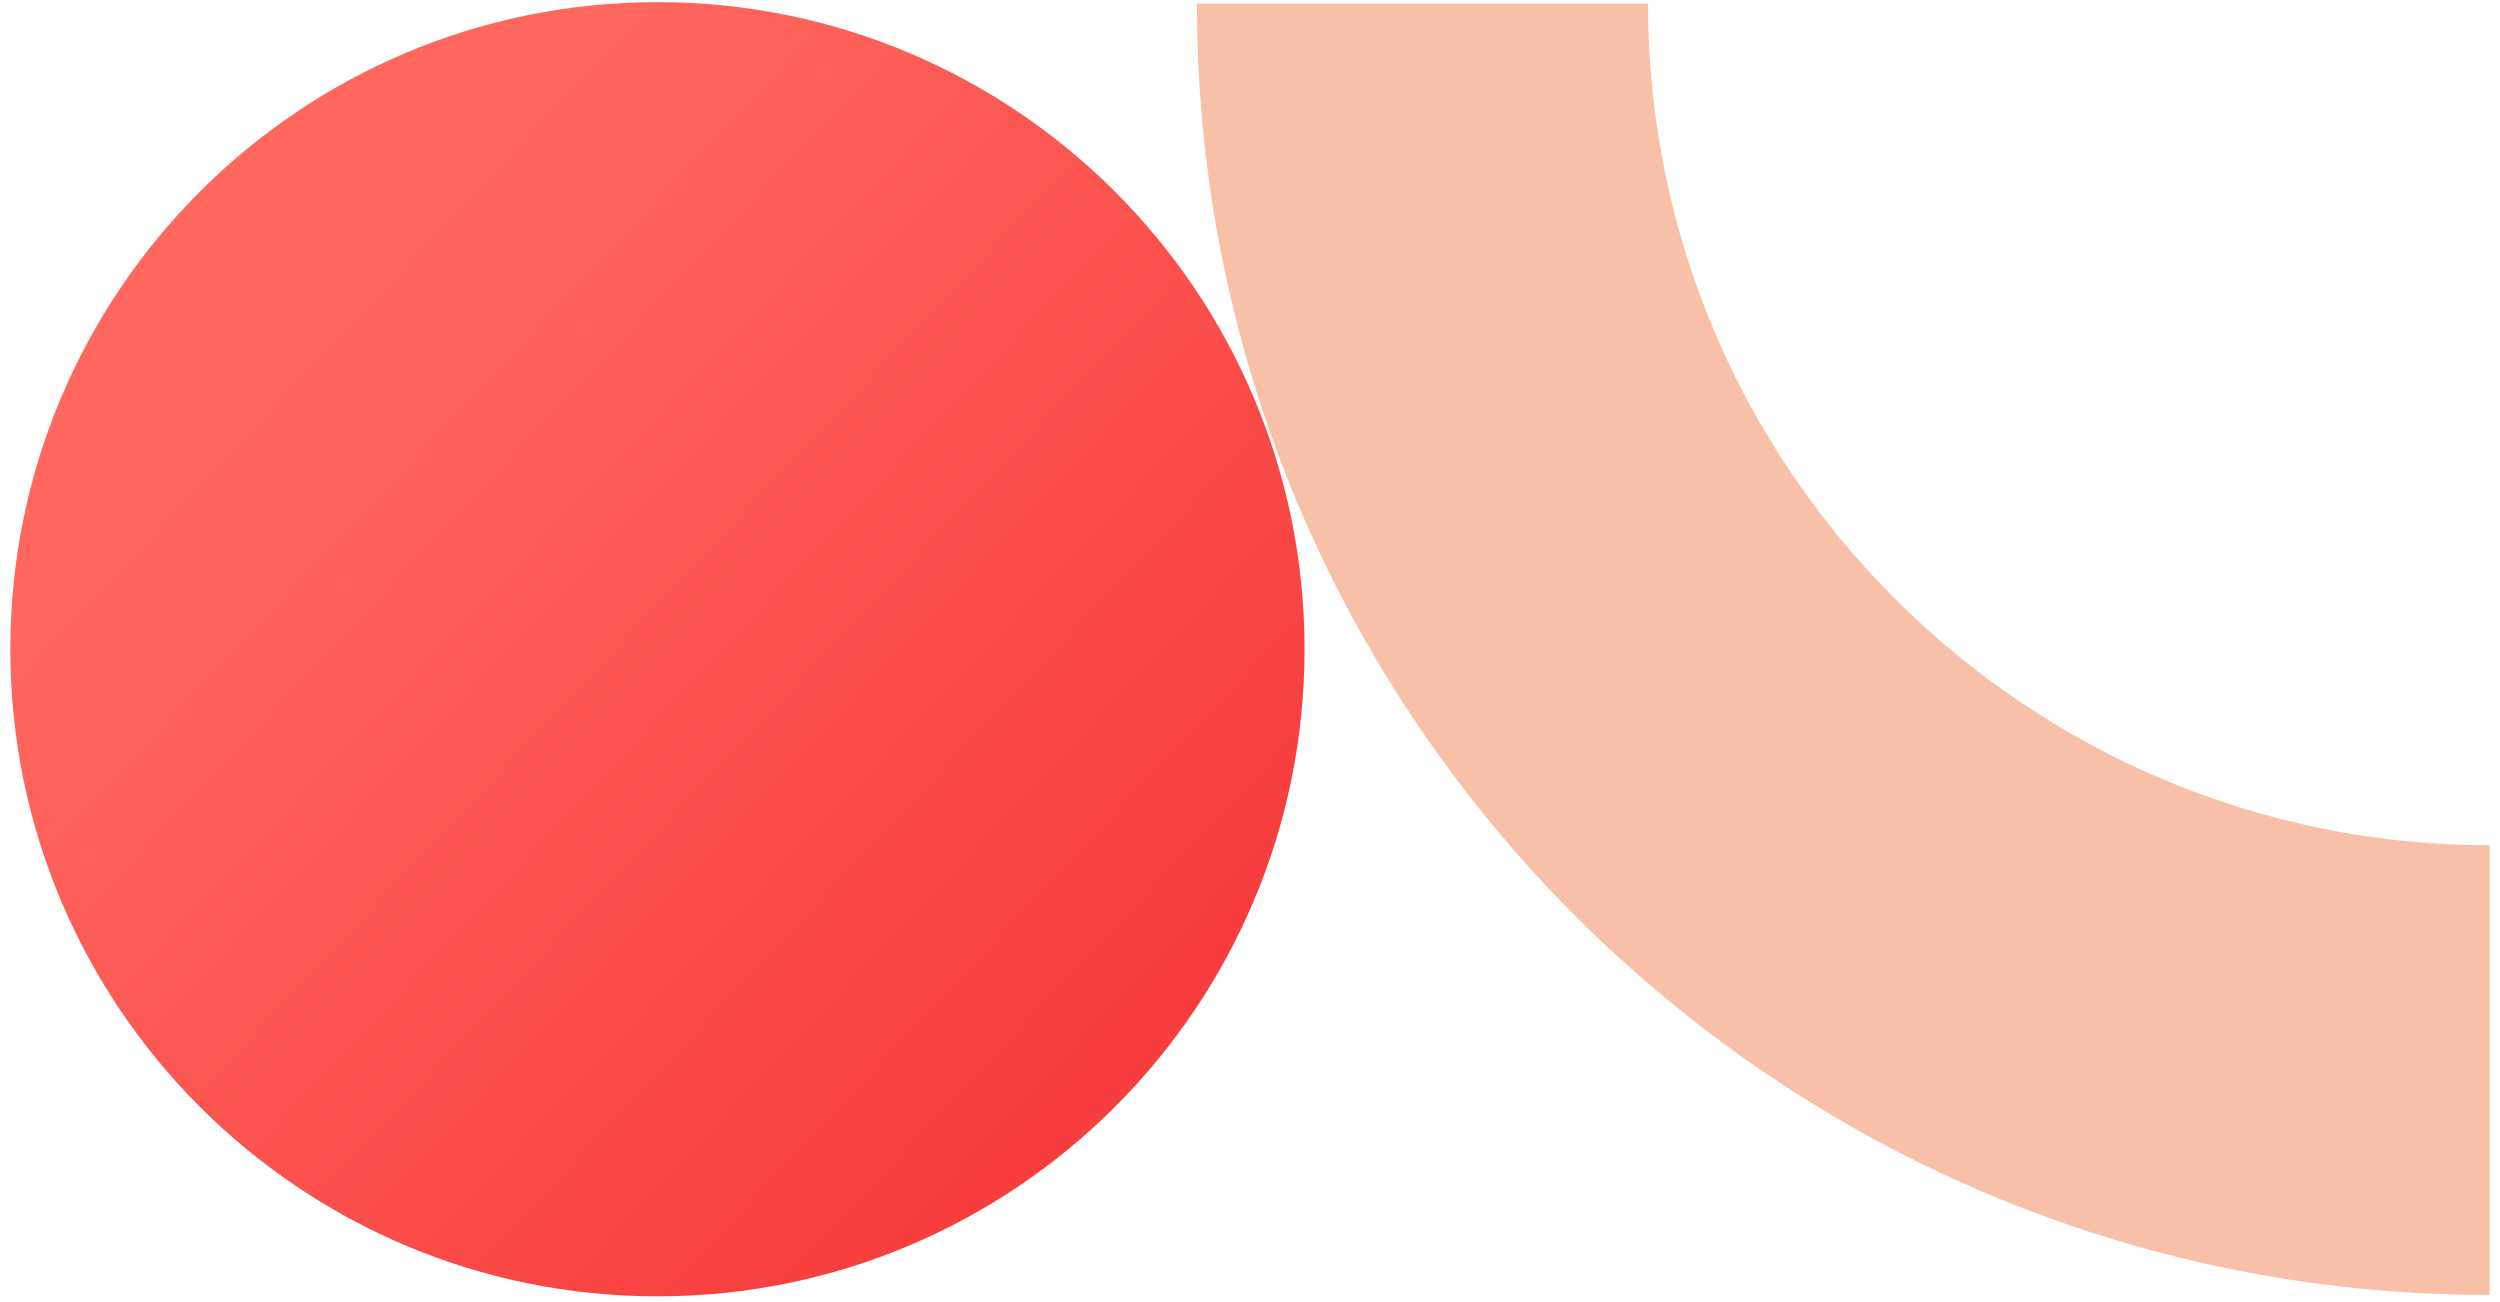
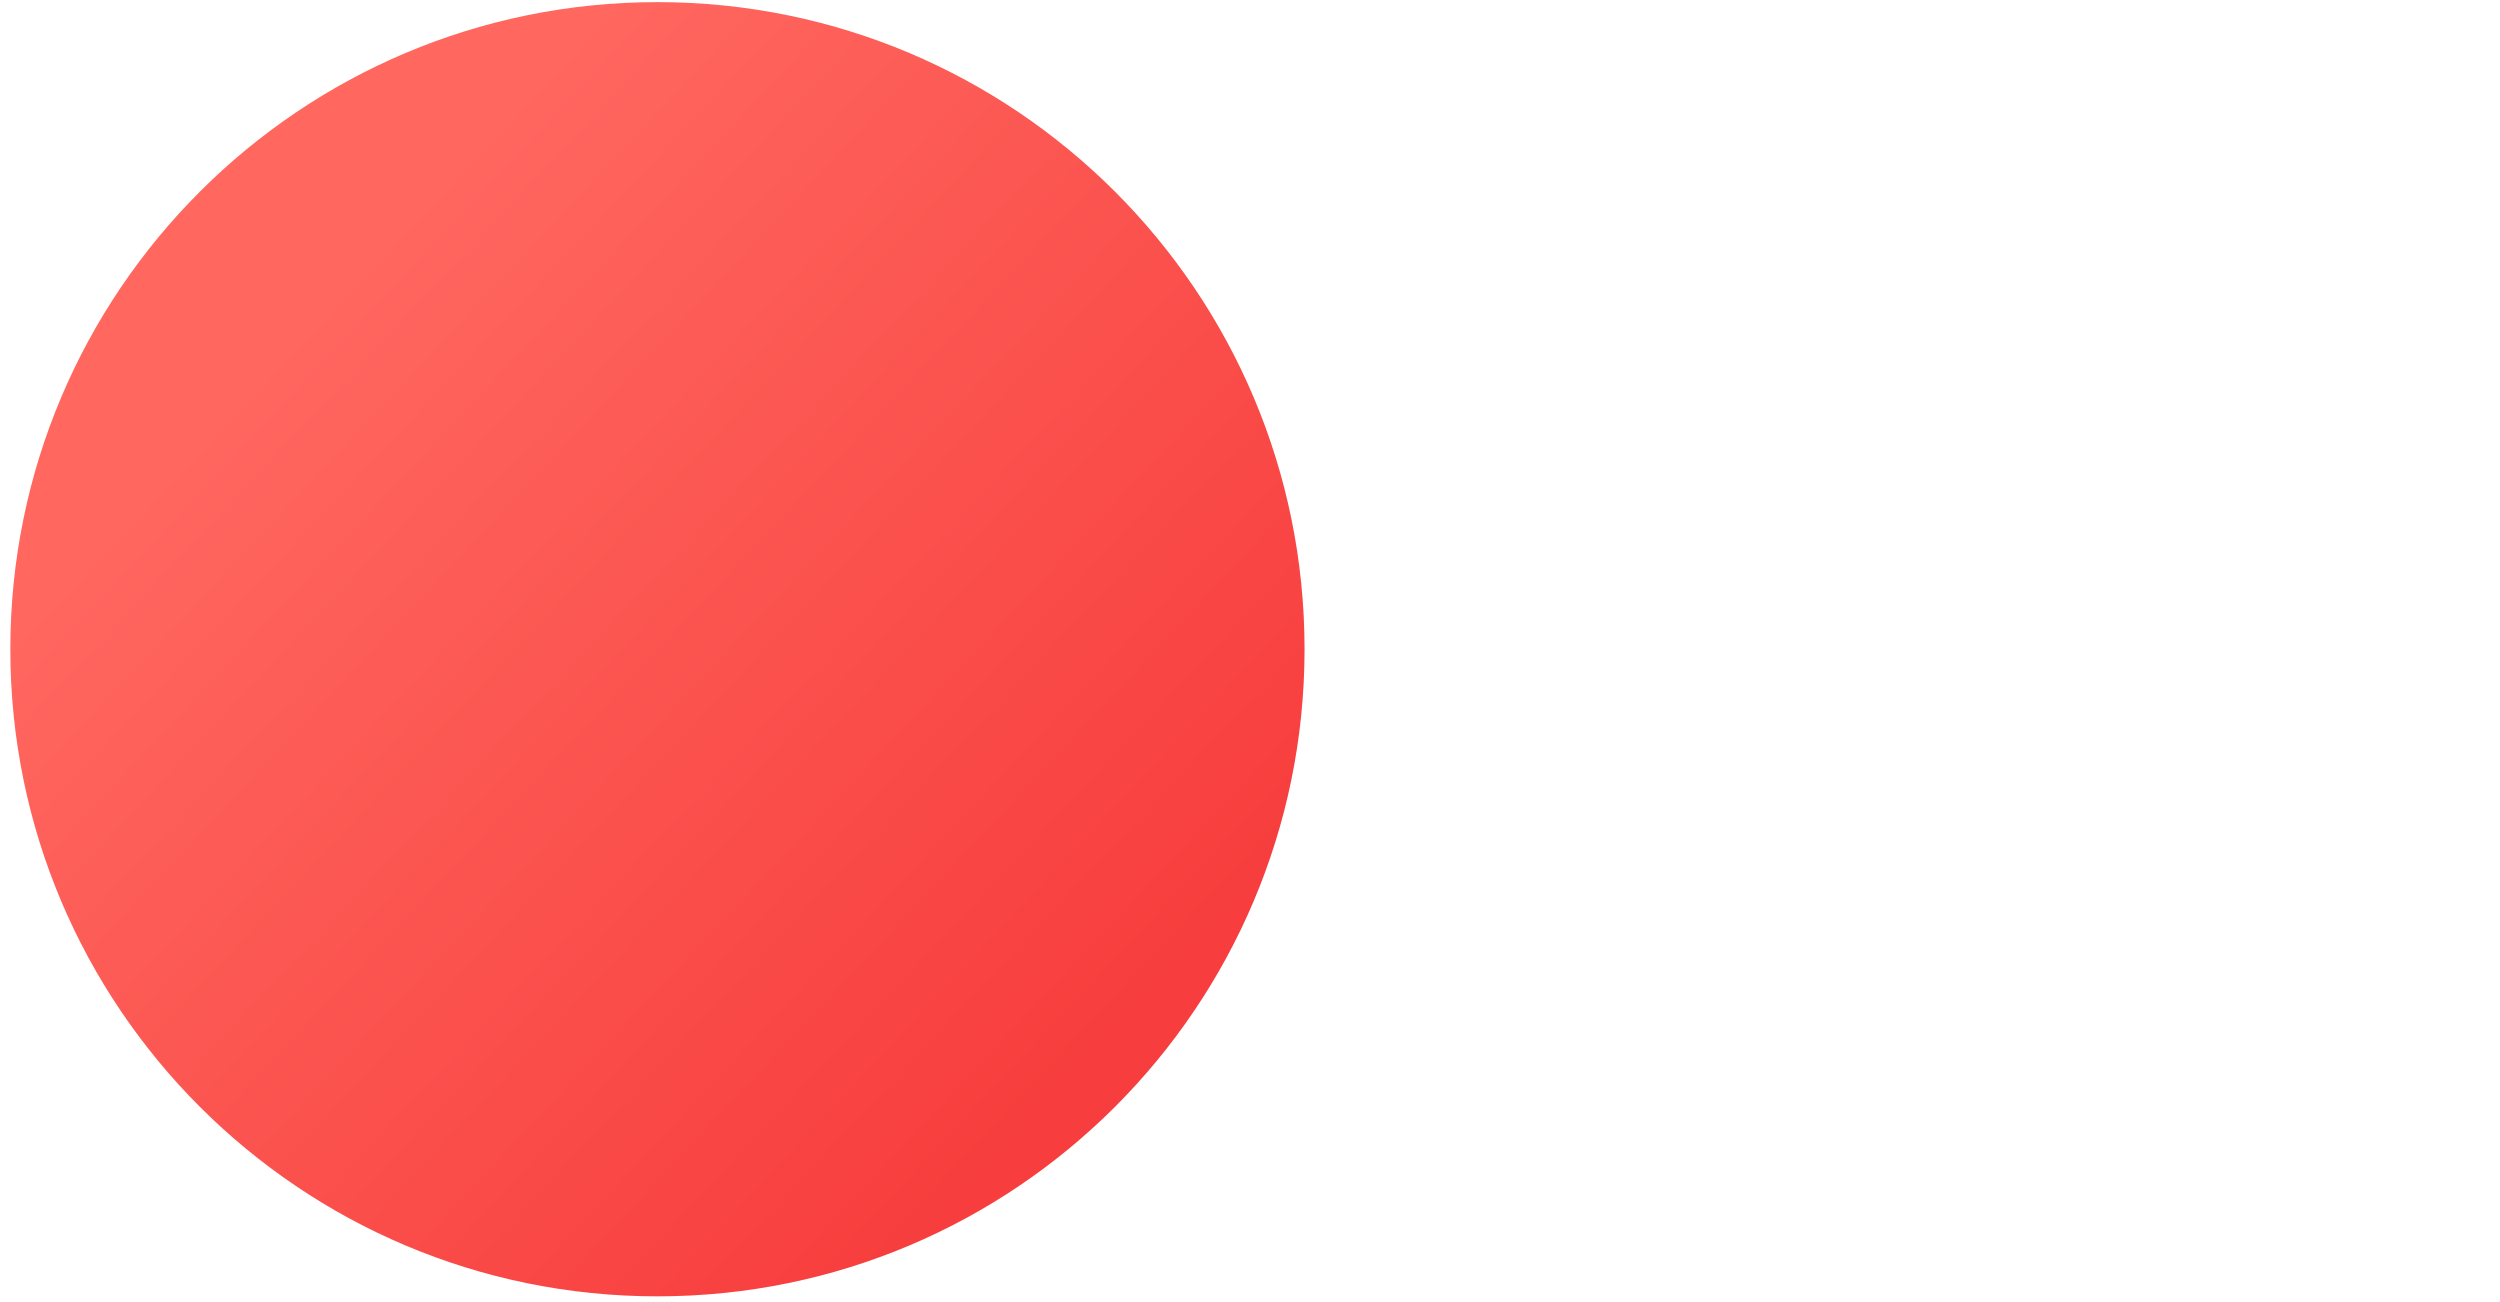
<svg xmlns="http://www.w3.org/2000/svg" width="121" height="63" viewBox="0 0 121 63" fill="none">
  <path d="M31.82 62.743C49.117 62.743 63.14 48.721 63.14 31.423C63.14 14.126 49.117 0.103 31.82 0.103C14.522 0.103 0.5 14.126 0.5 31.423C0.5 48.721 14.522 62.743 31.82 62.743Z" fill="url(#paint0_linear_223_3600)" />
-   <path d="M120.429 62.672C85.97 62.672 57.932 34.634 57.932 0.175H79.763C79.763 22.648 98.027 40.912 120.5 40.912V62.672H120.429Z" fill="#F8C0A7" />
  <defs>
    <linearGradient id="paint0_linear_223_3600" x1="14.301" y1="14.992" x2="53.325" y2="51.626" gradientUnits="userSpaceOnUse">
      <stop offset="0.015" stop-color="#FF675F" />
      <stop offset="1" stop-color="#F73D3D" />
    </linearGradient>
  </defs>
</svg>